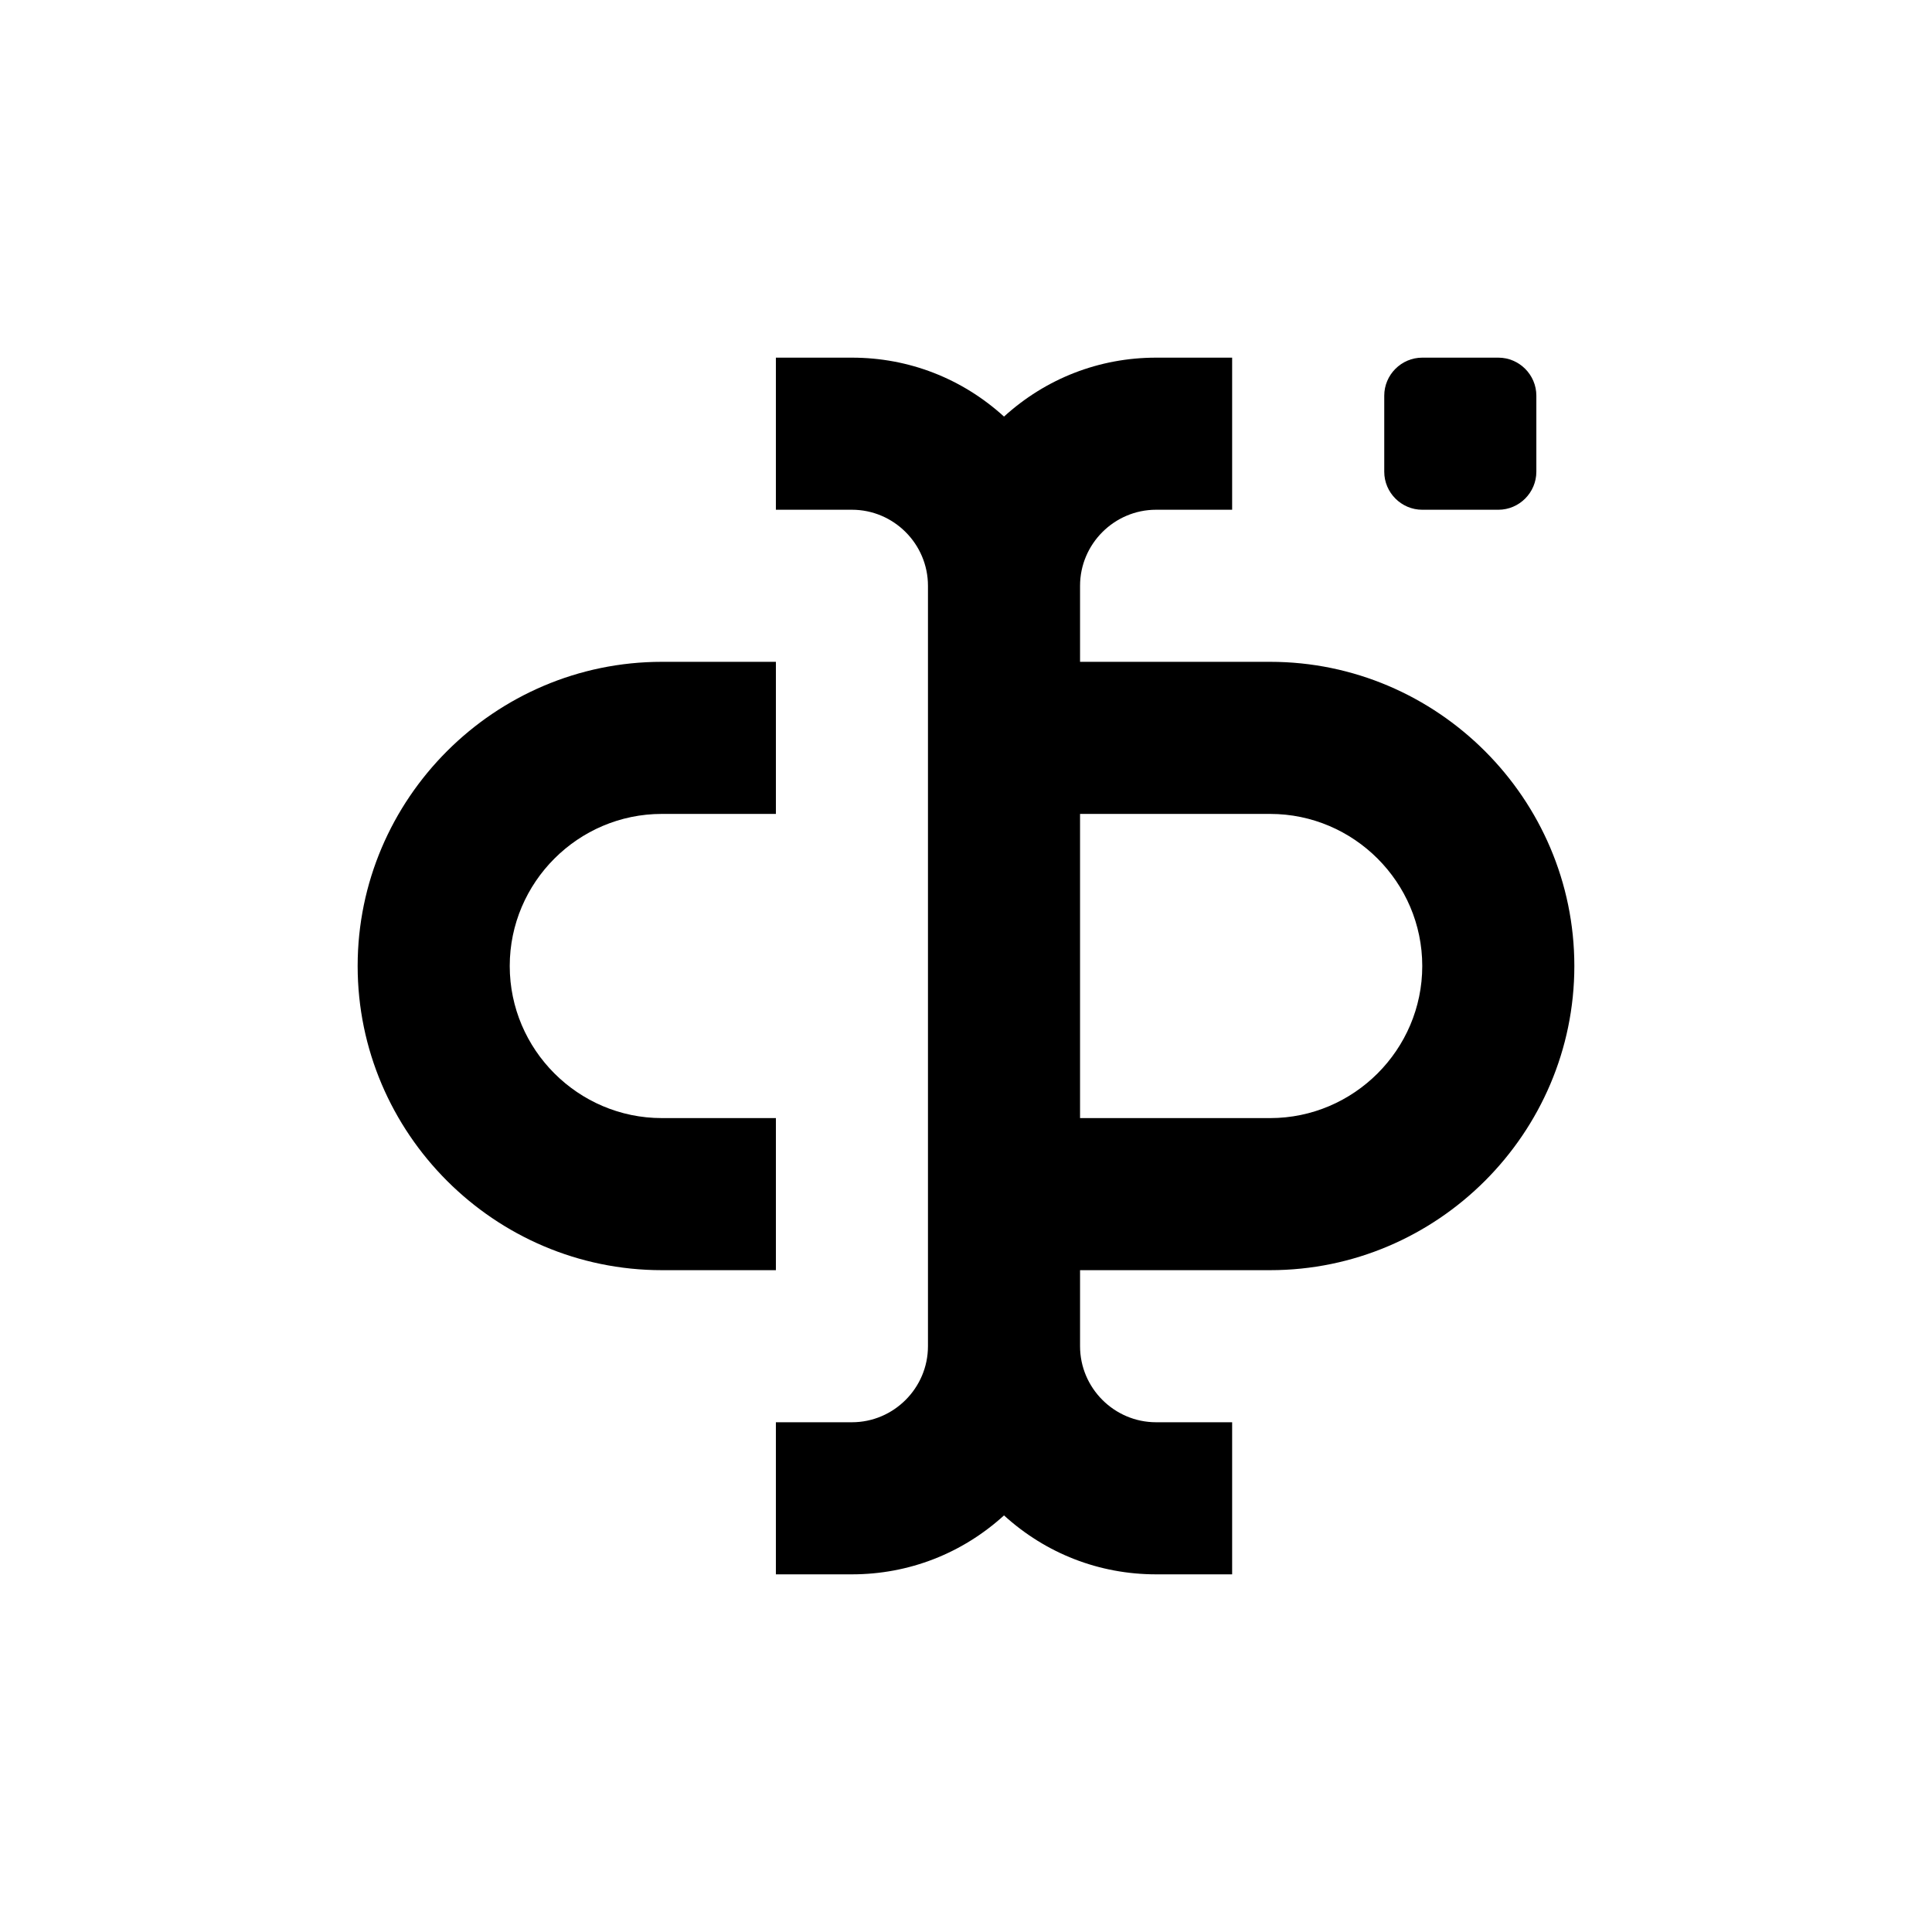
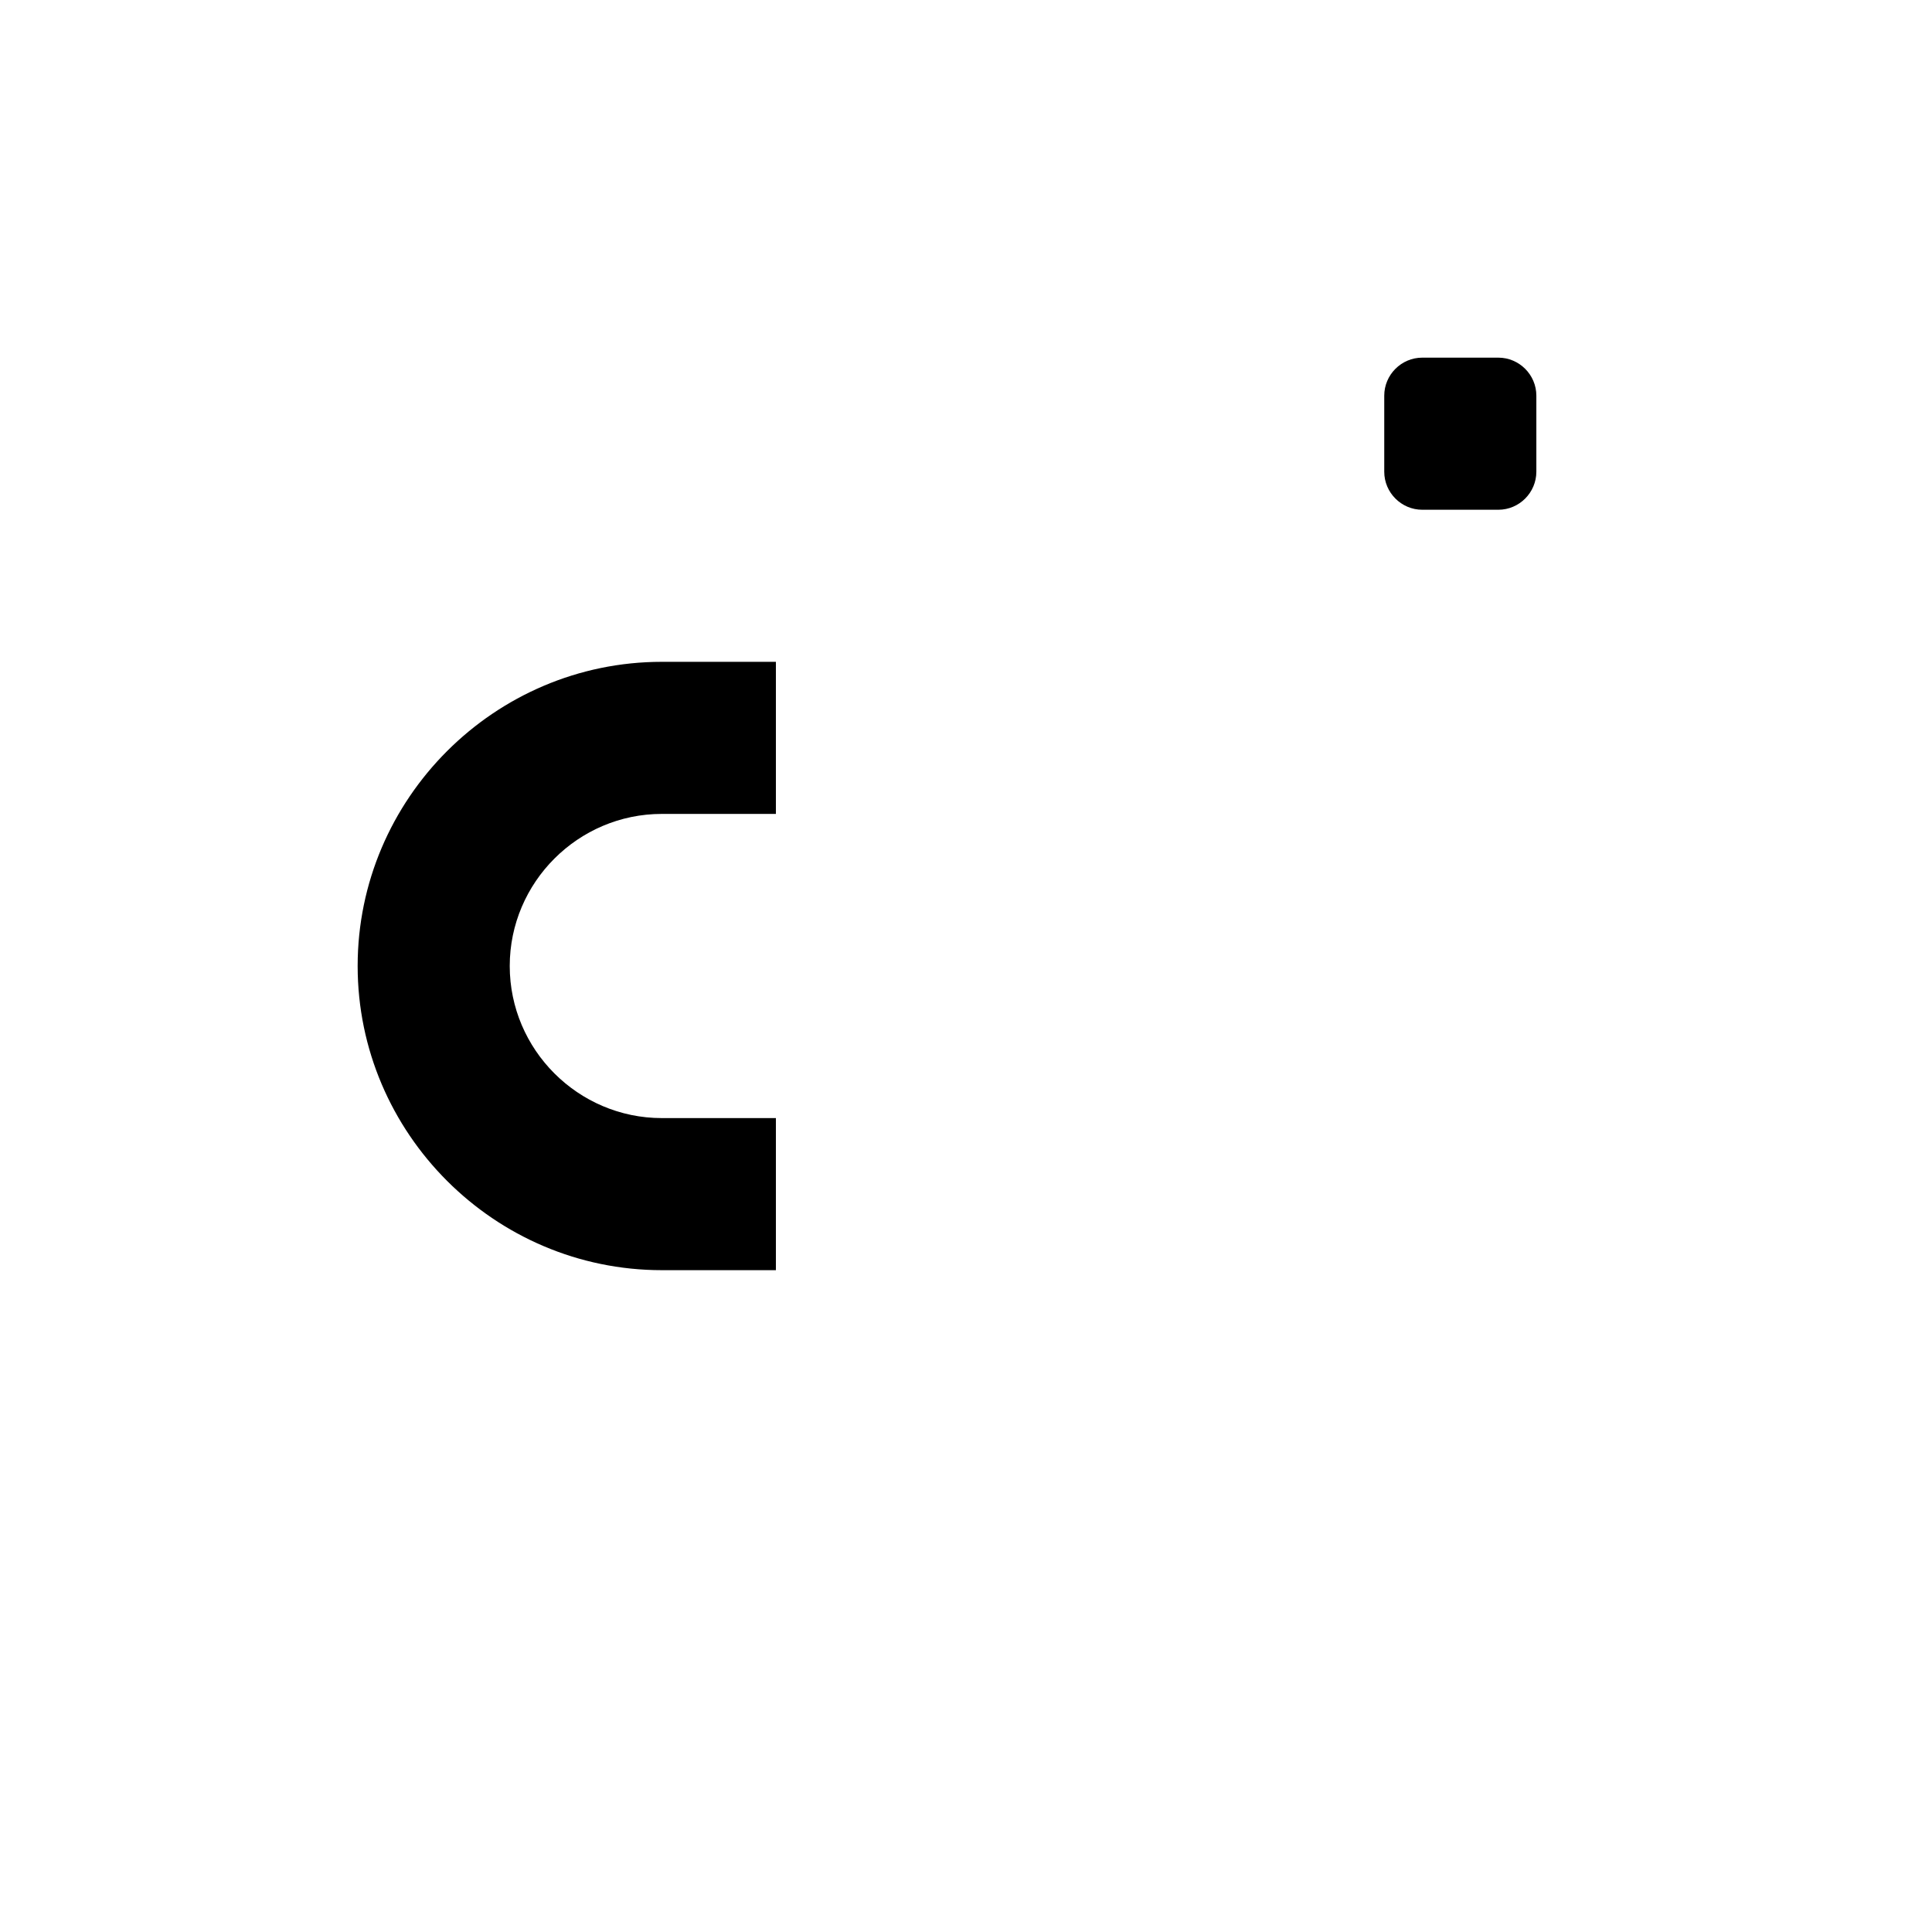
<svg xmlns="http://www.w3.org/2000/svg" fill="#000000" width="800px" height="800px" version="1.1" viewBox="144 144 512 512">
  <g>
-     <path d="m389.92 299.24v201.52c0 11.082-9.07 20.152-20.152 20.152h-20.152v40.305h20.152c15.113 0 29.223-5.543 40.305-15.617 11.082 10.078 25.191 15.617 40.305 15.617h20.152v-40.305h-20.152c-11.082 0-20.152-9.07-20.152-20.152v-20.152h50.383c44.336 0 80.609-36.273 80.609-80.609s-36.273-80.609-80.609-80.609h-50.383v-20.152c0-11.082 9.07-20.152 20.152-20.152h20.152v-40.305h-20.152c-15.113 0-29.223 5.543-40.305 15.617-11.082-10.078-25.191-15.617-40.305-15.617h-20.152v40.305h20.152c11.086 0 20.152 9.066 20.152 20.152zm90.688 60.457c22.168 0 40.305 18.137 40.305 40.305s-18.137 40.305-40.305 40.305h-50.383v-80.609z" />
    <path d="m319.39 480.61h30.23v-40.305h-30.23c-22.168 0-40.305-18.137-40.305-40.305s18.137-40.305 40.305-40.305h30.23v-40.305h-30.23c-44.336 0-80.609 36.273-80.609 80.609 0 44.332 36.273 80.609 80.609 80.609z" />
    <path d="m541.07 279.09h-20.152c-5.543 0-10.078-4.535-10.078-10.078v-20.152c0-5.543 4.535-10.078 10.078-10.078h20.152c5.543 0 10.078 4.535 10.078 10.078v20.152c-0.004 5.543-4.539 10.078-10.078 10.078z" />
  </g>
</svg>